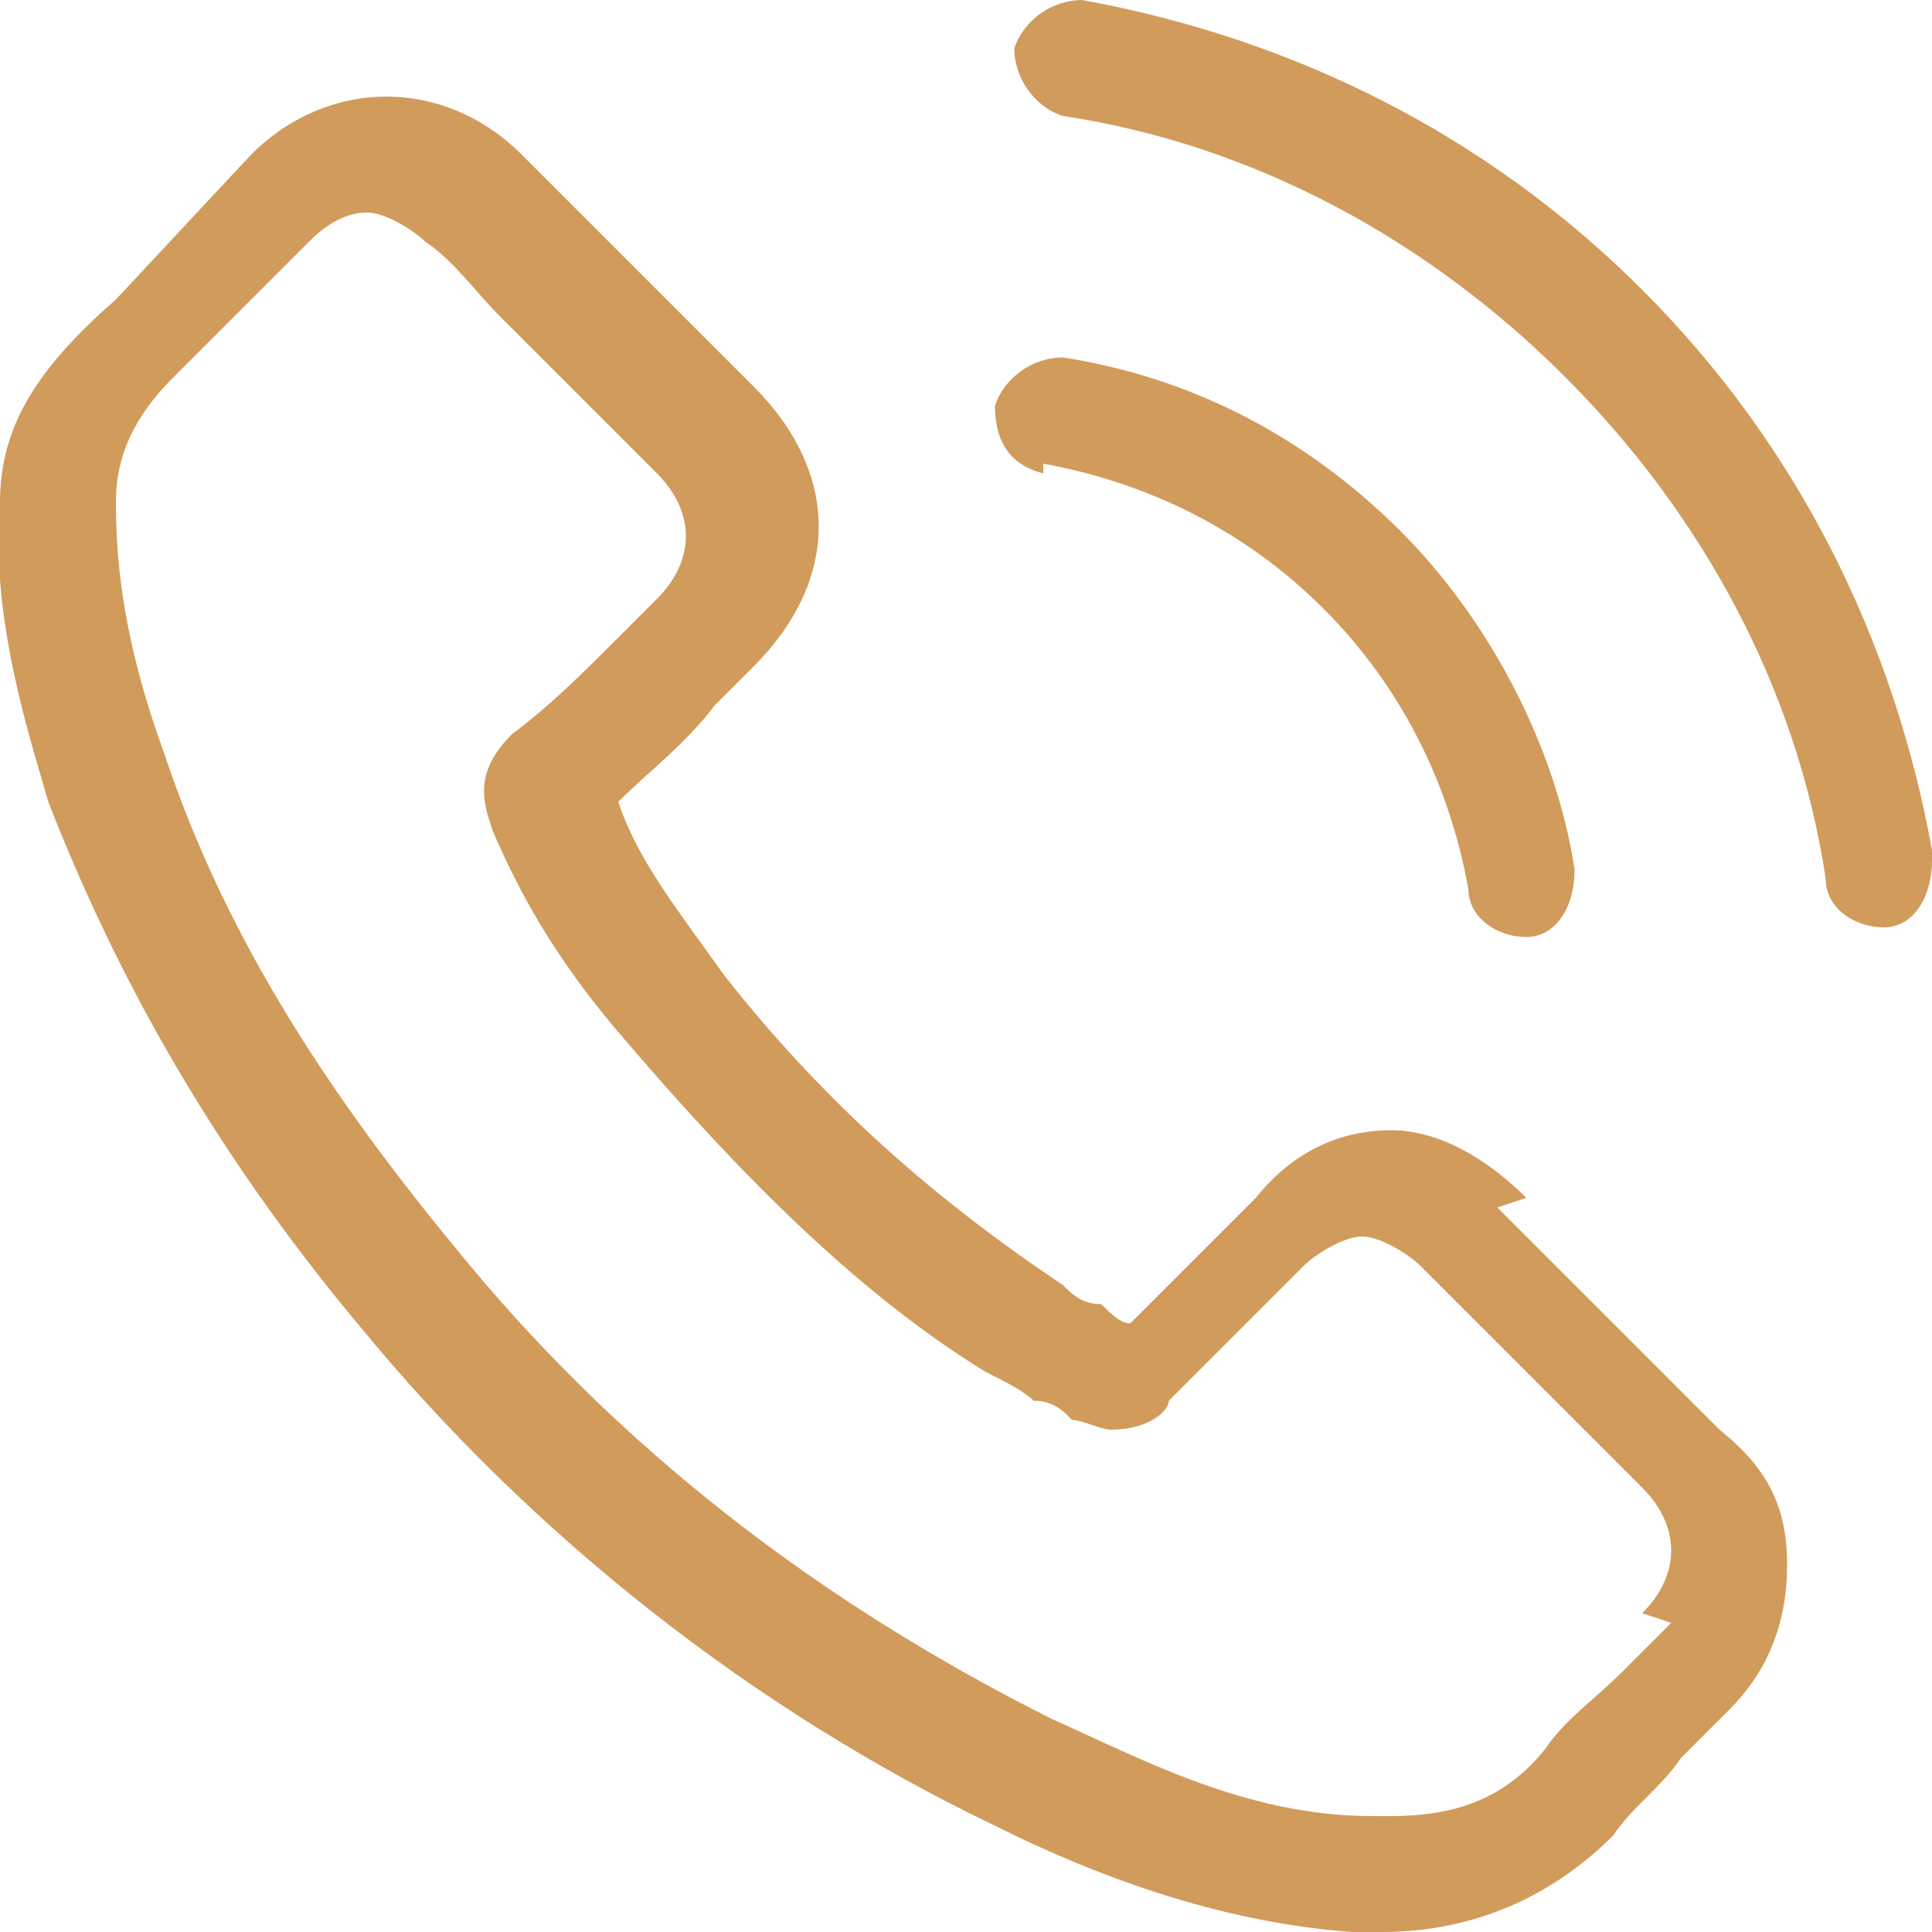
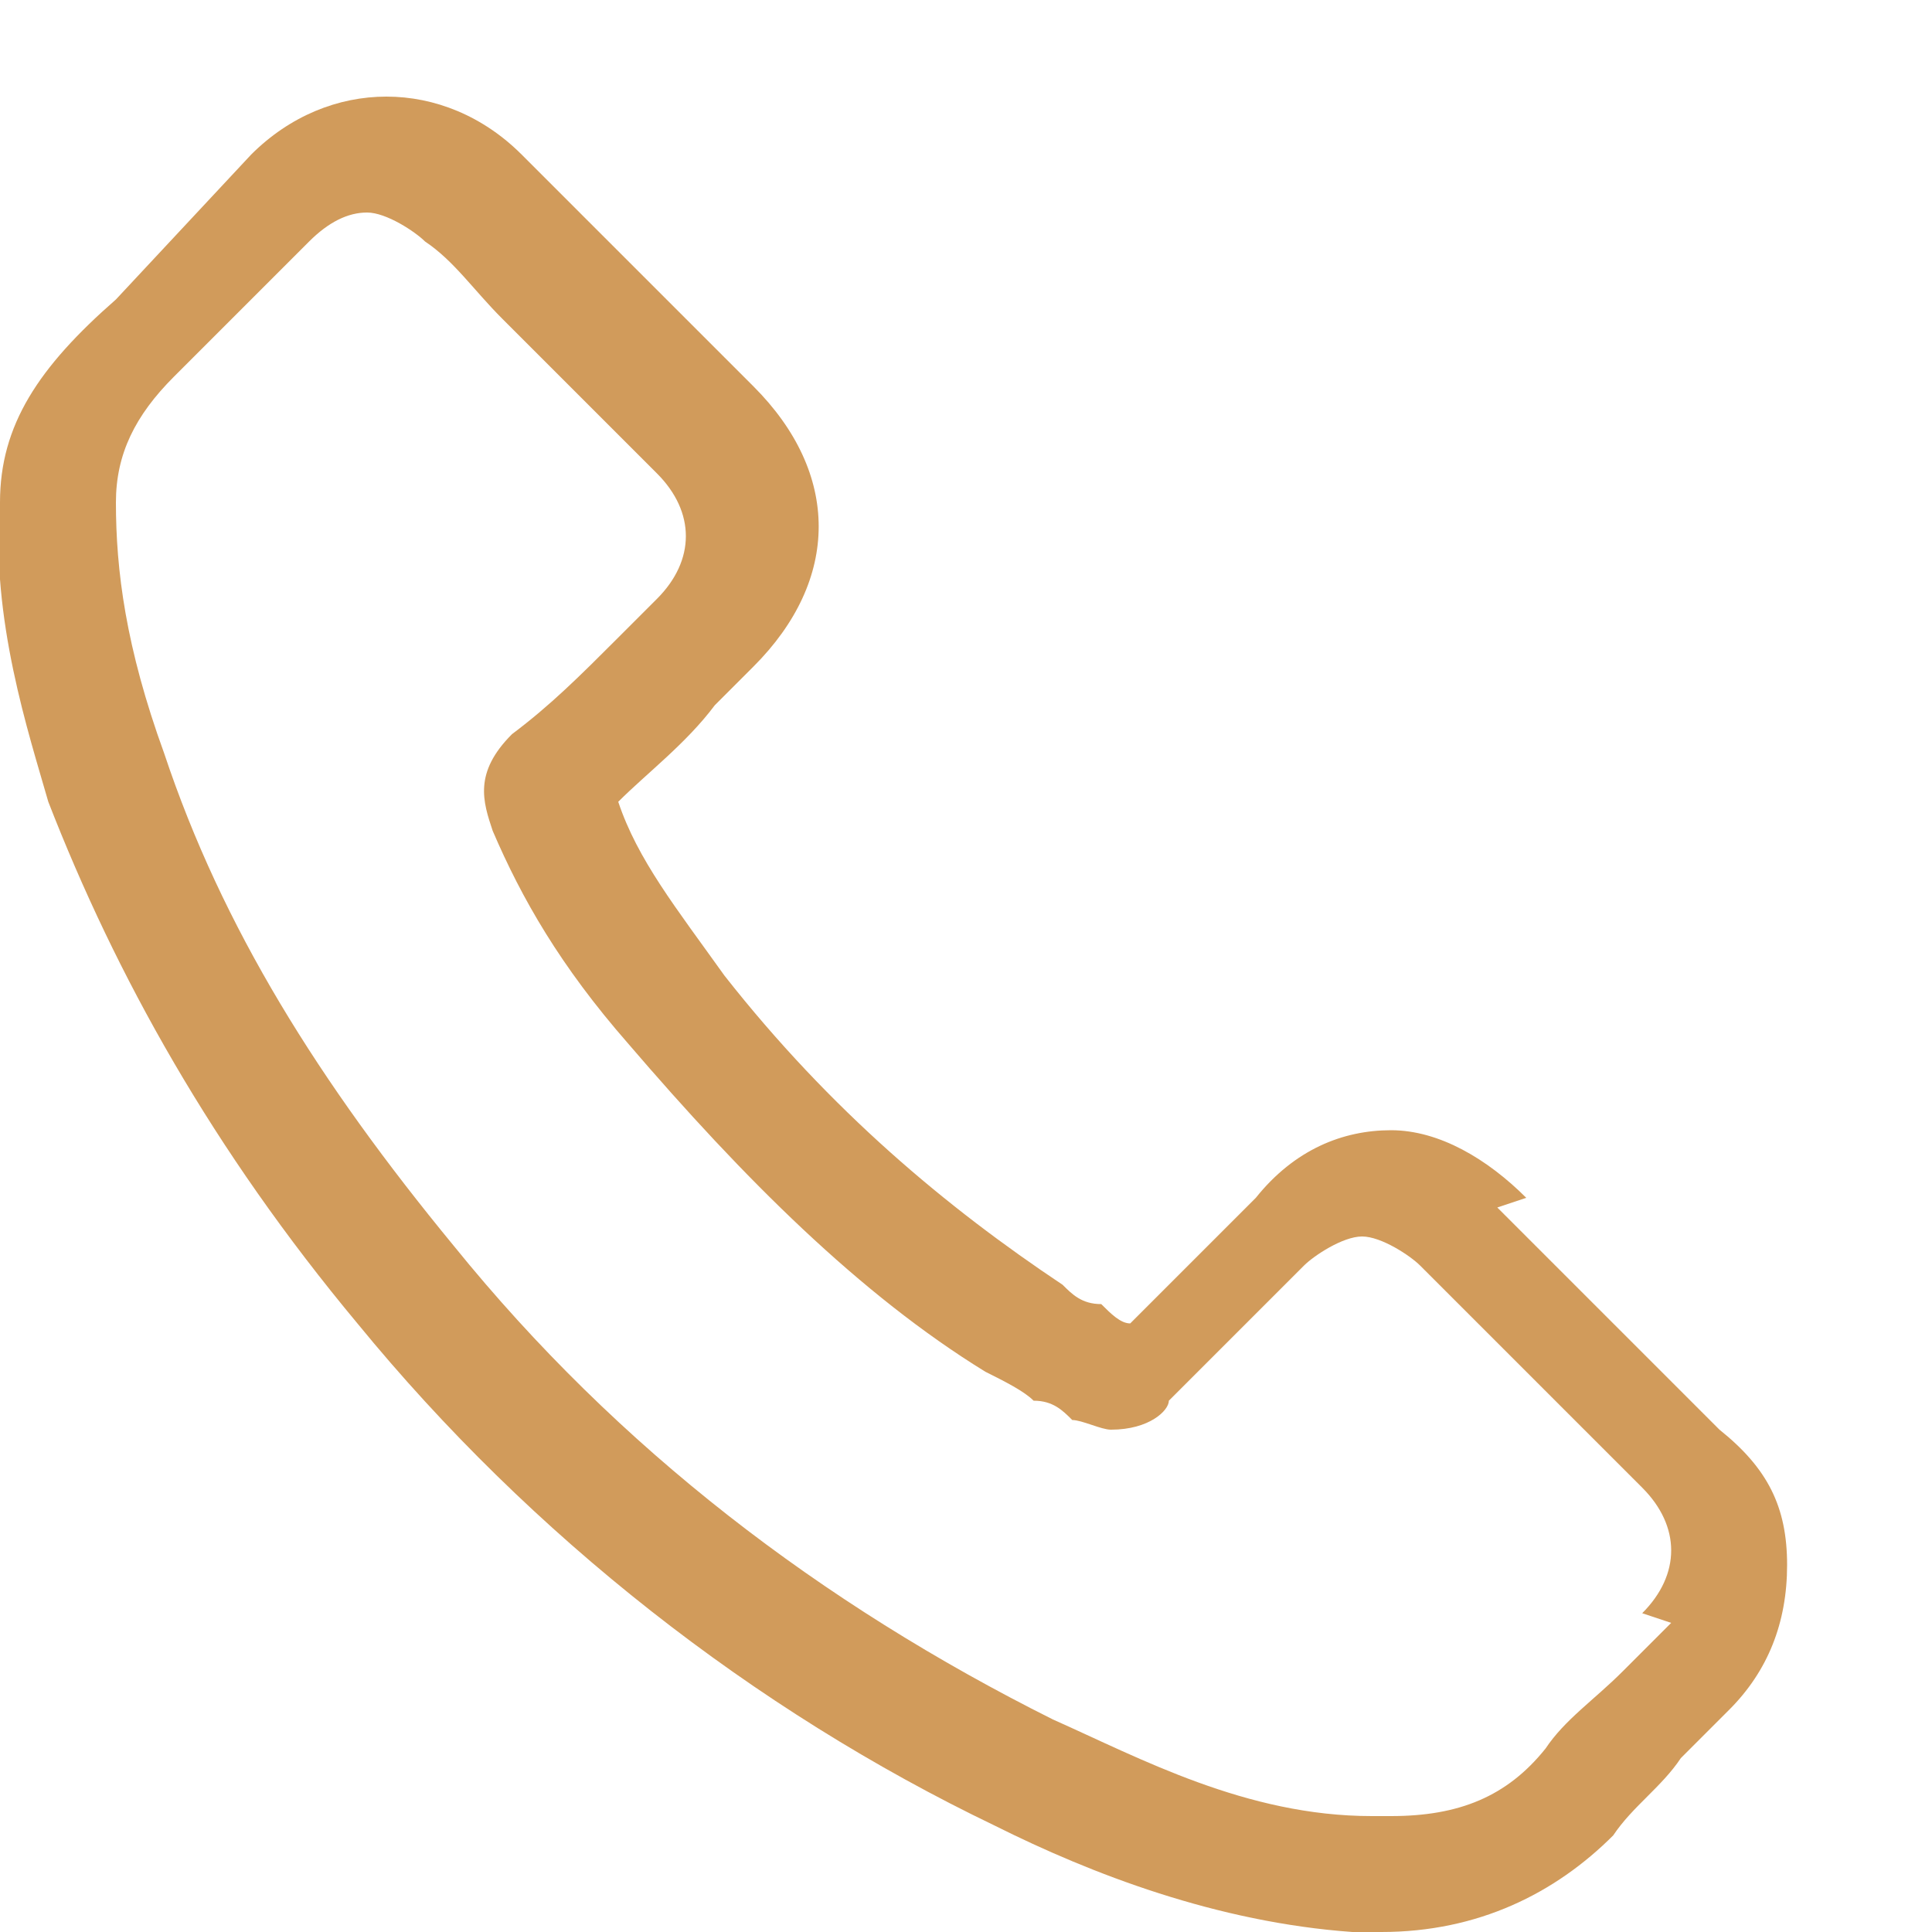
<svg xmlns="http://www.w3.org/2000/svg" version="1.1" viewBox="0 0 20 20">
  <defs>
    <style>
      .cls-1 {
        fill: #d19b5b;
      }
    </style>
  </defs>
  <g>
    <g id="katman_1">
      <path class="cls-1" d="M15.8,12.4c-.4-.4-.9-.7-1.4-.7s-1,.2-1.4.7l-1.3,1.3c-.1,0-.2-.1-.3-.2-.2,0-.3-.1-.4-.2-1.2-.8-2.4-1.8-3.5-3.2-.5-.7-.9-1.2-1.1-1.8.3-.3.7-.6,1-1,.1-.1.2-.2.4-.4.9-.9.9-2,0-2.9l-1.2-1.2c-.1-.1-.3-.3-.4-.4-.3-.3-.5-.5-.8-.8-.4-.4-.9-.6-1.4-.6s-1,.2-1.4.6h0s-1.4,1.5-1.4,1.5C.4,3.8,0,4.4,0,5.2c-.1,1.2.3,2.4.5,3.1.7,1.8,1.7,3.6,3.2,5.4,1.8,2.2,4.1,4,6.6,5.2,1,.5,2.3,1,3.7,1.1,0,0,.2,0,.3,0,1,0,1.8-.4,2.4-1,0,0,0,0,0,0,.2-.3.5-.5.7-.8.2-.2.4-.4.5-.5.4-.4.6-.9.6-1.5s-.2-1-.7-1.4l-2.3-2.3ZM17.3,16.8s0,0,0,0c-.2.2-.3.3-.5.5-.3.3-.6.5-.8.8-.4.5-.9.7-1.6.7s-.1,0-.2,0c-1.3,0-2.4-.6-3.3-1-2.4-1.2-4.5-2.8-6.2-4.9-1.4-1.7-2.4-3.3-3-5.1-.4-1.1-.5-1.9-.5-2.6,0-.5.2-.9.6-1.3l1.4-1.4c.2-.2.4-.3.6-.3s.5.2.6.3c0,0,0,0,0,0,.3.2.5.5.8.8.1.1.3.3.4.4l1.2,1.2c.4.4.4.9,0,1.3s-.2.2-.4.4c-.4.4-.7.7-1.1,1,0,0,0,0,0,0-.4.4-.3.7-.2,1,0,0,0,0,0,0,.3.7.7,1.4,1.4,2.2h0c1.2,1.4,2.4,2.6,3.7,3.4.2.1.4.2.5.3.2,0,.3.1.4.2,0,0,0,0,0,0,.1,0,.3.1.4.1.4,0,.6-.2.6-.3l1.4-1.4c.1-.1.4-.3.6-.3s.5.2.6.3t0,0l2.3,2.3c.4.4.4.9,0,1.3Z" />
-       <path class="cls-1" d="M10.8,4.8c1.1.2,2.1.7,2.9,1.5s1.3,1.8,1.5,2.9c0,.3.3.5.6.5s0,0,0,0c.3,0,.5-.3.5-.7-.2-1.3-.9-2.6-1.8-3.5-1-1-2.2-1.6-3.5-1.8-.3,0-.6.2-.7.5,0,.3.1.6.5.7Z" />
-       <path class="cls-1" d="M20,8.8c-.4-2.2-1.4-4.2-3-5.8C15.4,1.4,13.4.4,11.2,0c-.3,0-.6.2-.7.5,0,.3.2.6.5.7,2,.3,3.8,1.3,5.2,2.7,1.4,1.4,2.4,3.2,2.7,5.2,0,.3.3.5.6.5s0,0,0,0c.3,0,.5-.3.5-.7Z" />
    </g>
  </g>
</svg>